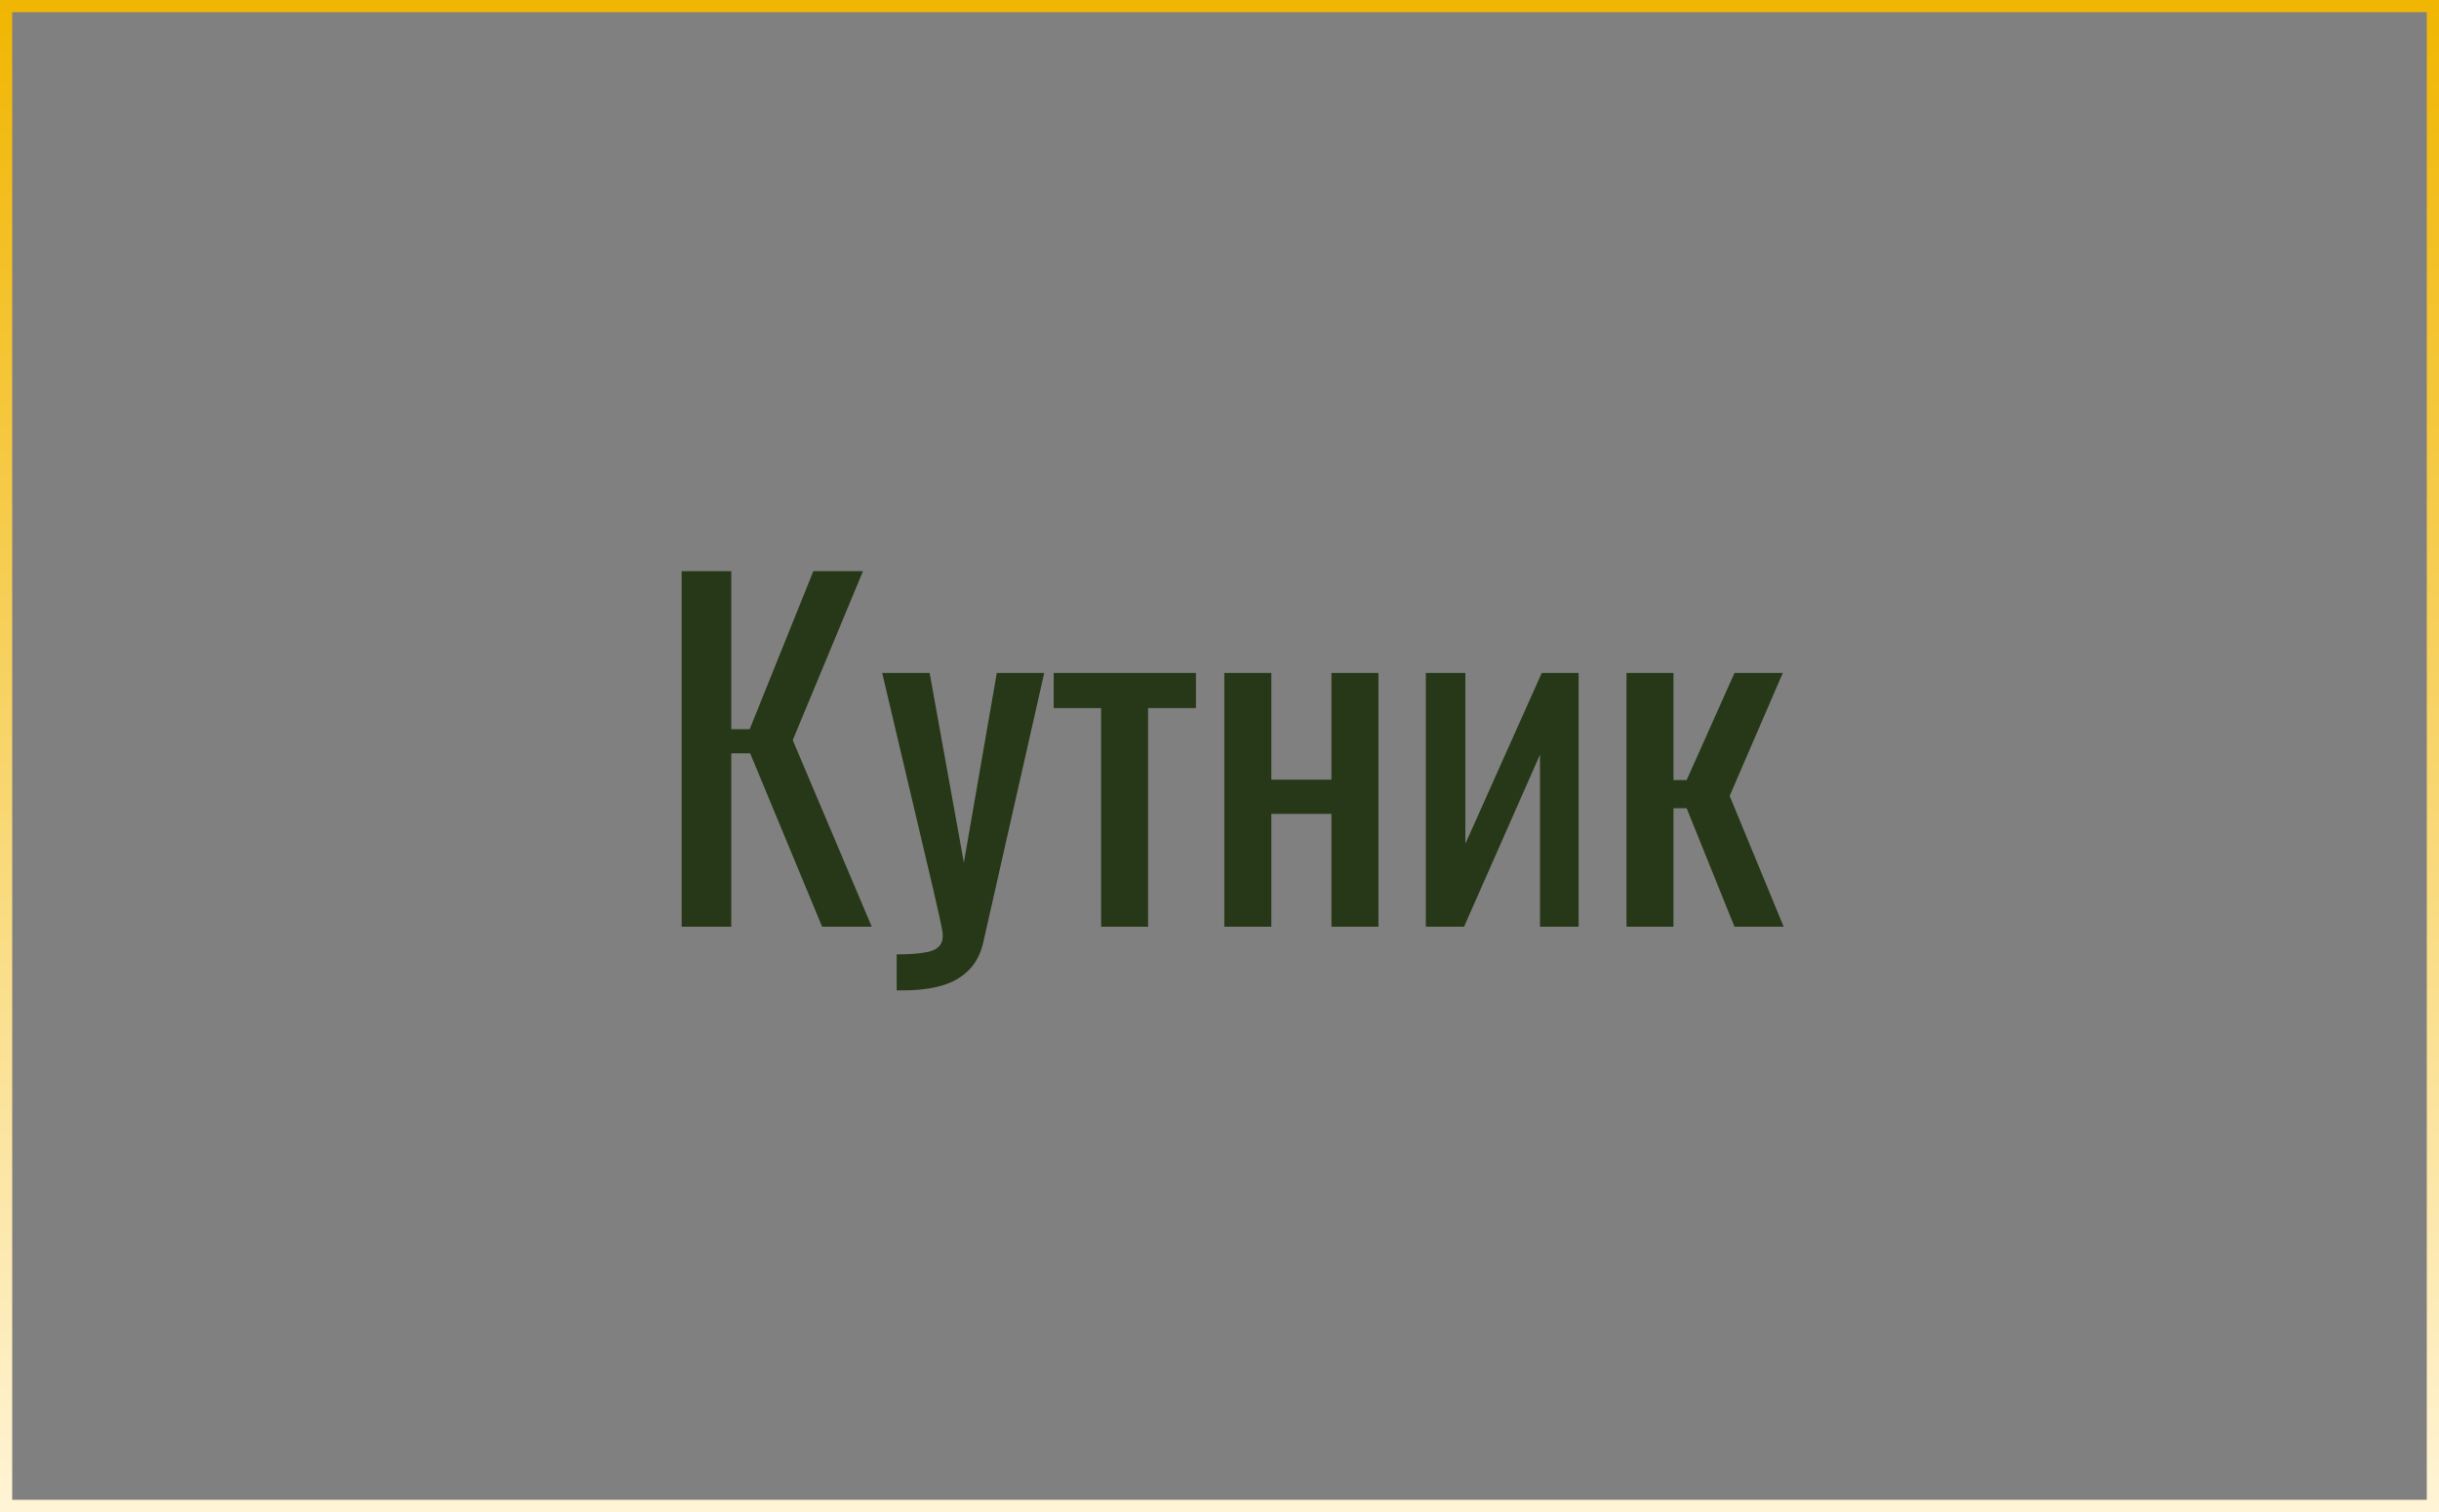
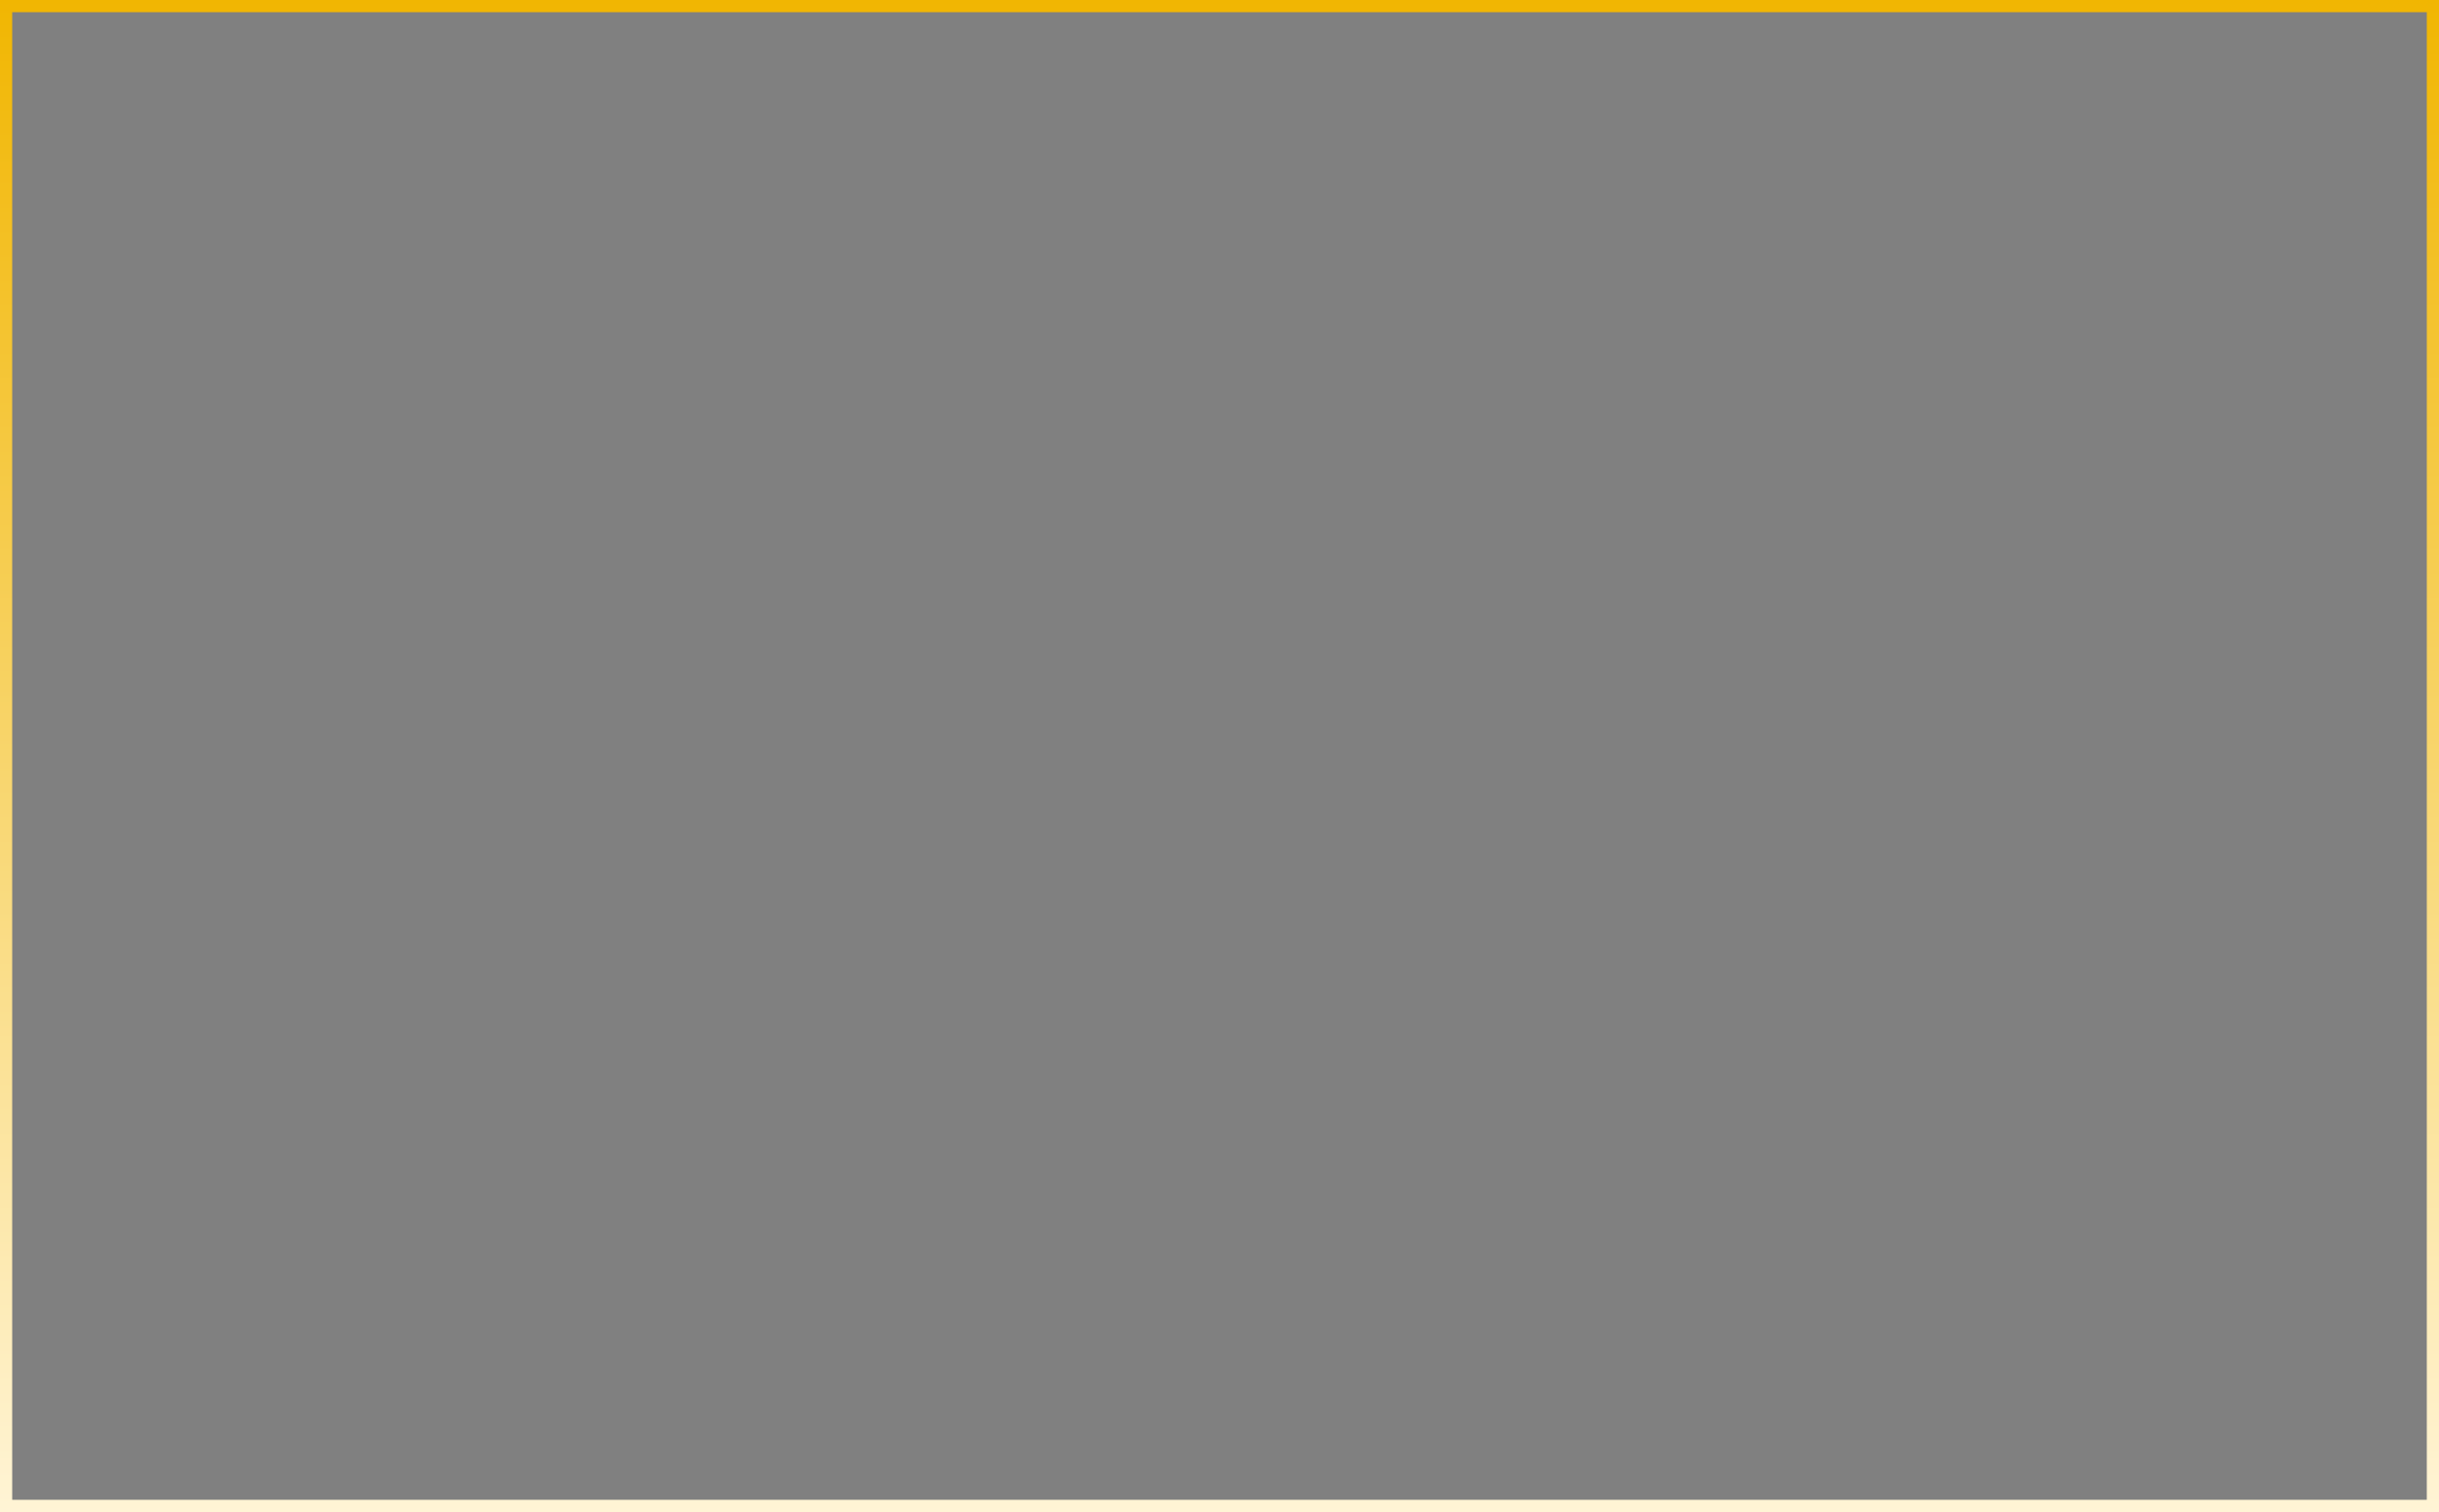
<svg xmlns="http://www.w3.org/2000/svg" width="400" height="248" viewBox="0 0 400 248" fill="none">
  <rect x="0" y="0" width="400" height="248" fill="#808080" stroke="none" />
  <rect x="1" y="1" width="398" height="246" stroke="url(#paint0_linear_202_2831)" stroke-width="2" />
-   <path d="M111.794 152V93.68H119.93V119.6H122.954L133.394 93.68H141.53L130.01 121.4L142.97 152H134.834L123.026 123.56H119.93V152H111.794ZM147.06 162.44V156.536C148.932 156.536 150.42 156.44 151.524 156.248C152.628 156.104 153.42 155.792 153.9 155.312C154.38 154.88 154.62 154.256 154.62 153.44C154.62 153.008 154.452 152.048 154.116 150.56C153.78 149.072 153.42 147.488 153.036 145.808L144.684 110.384H152.46L158.076 141.488L163.476 110.384H171.252L161.316 154.304C160.884 156.32 160.092 157.904 158.94 159.056C157.788 160.256 156.3 161.12 154.476 161.648C152.7 162.176 150.54 162.44 147.996 162.44H147.06ZM180.584 152V116.144H172.808V110.384H196.136V116.144H188.288V152H180.584ZM200.794 152V110.384H208.498V127.88H218.362V110.384H226.066V152H218.362V133.496H208.498V152H200.794ZM233.841 152V110.384H240.321V138.392L252.849 110.384H258.897V152H252.561V123.776L240.105 152H233.841ZM266.747 152V110.384H274.451V127.952H276.611L284.459 110.384H292.379L283.667 130.544L292.523 152H284.459L276.611 132.56H274.451V152H266.747Z" fill="#263817" />
  <defs>
    <linearGradient id="paint0_linear_202_2831" x1="200" y1="0" x2="200" y2="248" gradientUnits="userSpaceOnUse">
      <stop stop-color="#F1B602" />
      <stop offset="1" stop-color="#FFF4D5" />
    </linearGradient>
  </defs>
</svg>